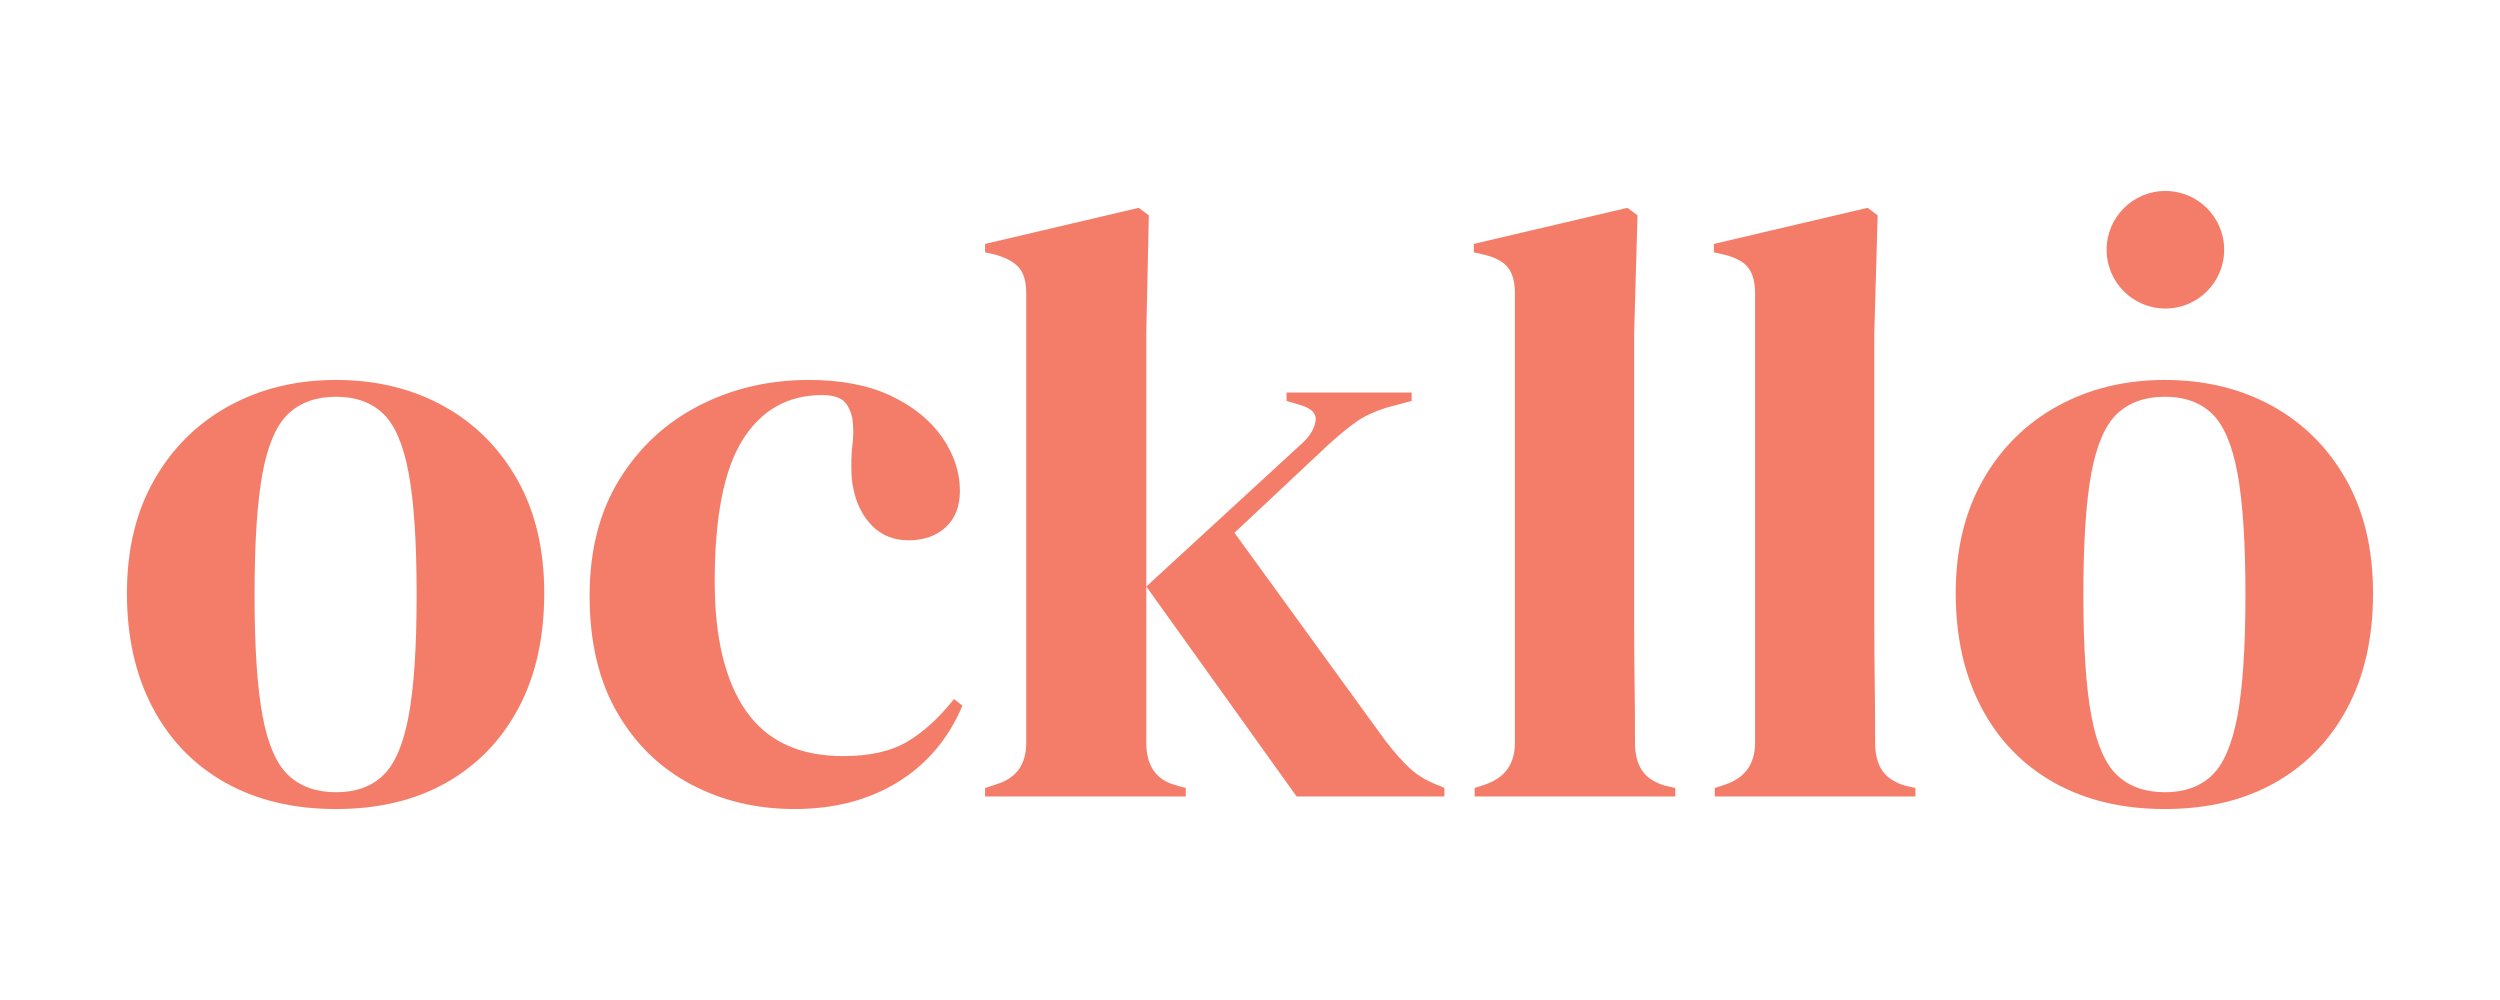
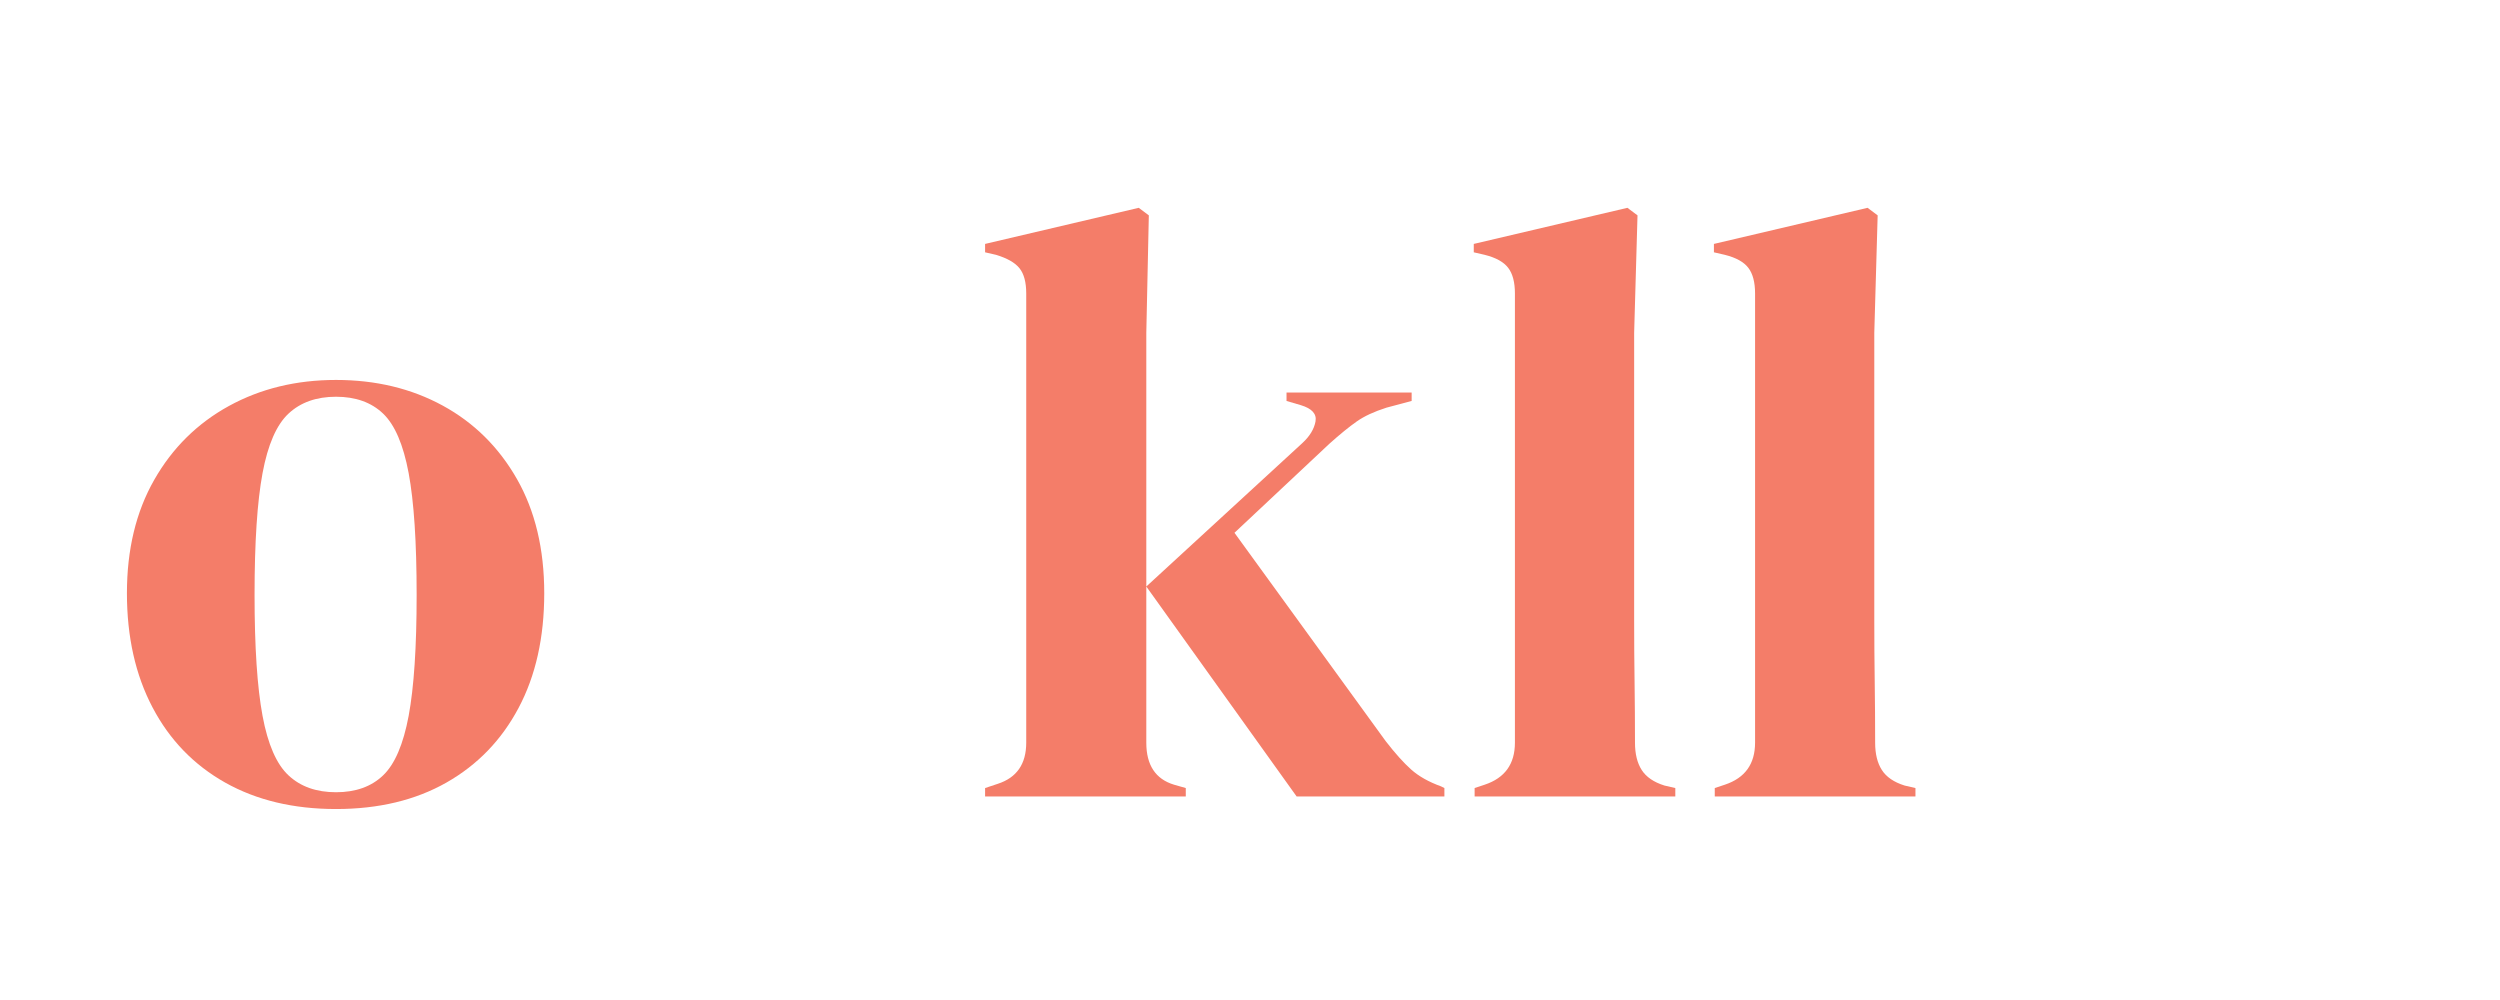
<svg xmlns="http://www.w3.org/2000/svg" version="1.1" id="Layer_1" x="0px" y="0px" width="250px" height="100px" viewBox="0 0 250 100" enable-background="new 0 0 250 100" xml:space="preserve">
  <g>
    <g>
      <path fill="#F47D69" d="M33.602,80.903c-4.255,0-7.949-0.883-11.085-2.645c-3.135-1.765-5.556-4.268-7.262-7.515    c-1.709-3.247-2.562-7.056-2.562-11.421s0.909-8.145,2.729-11.336c1.817-3.191,4.31-5.653,7.473-7.39    c3.162-1.733,6.73-2.602,10.706-2.602c3.975,0,7.528,0.853,10.664,2.561c3.134,1.707,5.611,4.157,7.431,7.347    c1.818,3.19,2.729,6.998,2.729,11.42s-0.854,8.243-2.562,11.461c-1.707,3.221-4.113,5.71-7.221,7.475    C41.536,80.021,37.854,80.903,33.602,80.903z M33.602,79.224c1.959,0,3.526-0.558,4.702-1.68c1.176-1.118,2.028-3.106,2.562-5.96    c0.531-2.856,0.798-6.888,0.798-12.094c0-5.261-0.267-9.318-0.798-12.175c-0.533-2.854-1.386-4.842-2.562-5.96    c-1.176-1.12-2.743-1.68-4.702-1.68c-1.96,0-3.541,0.56-4.744,1.68c-1.204,1.118-2.072,3.106-2.604,5.96    c-0.532,2.856-0.798,6.914-0.798,12.175c0,5.206,0.266,9.237,0.798,12.094c0.531,2.854,1.399,4.842,2.604,5.96    C30.061,78.666,31.642,79.224,33.602,79.224z" />
-       <path fill="#F47D69" d="M79.448,80.903c-3.807,0-7.263-0.827-10.37-2.477c-3.106-1.65-5.571-4.058-7.389-7.223    c-1.821-3.162-2.729-7.039-2.729-11.628c0-4.536,0.993-8.41,2.98-11.632c1.986-3.217,4.646-5.681,7.978-7.388    c3.33-1.708,6.982-2.561,10.958-2.561c3.246,0,5.989,0.532,8.229,1.595c2.238,1.064,3.947,2.45,5.123,4.155    c1.175,1.709,1.763,3.487,1.763,5.333c0,1.568-0.477,2.785-1.428,3.652c-0.952,0.868-2.183,1.301-3.694,1.301    c-1.624,0-2.938-0.587-3.946-1.761c-1.008-1.178-1.596-2.716-1.764-4.618c-0.056-1.232-0.028-2.281,0.084-3.149    c0.112-0.869,0.112-1.75,0-2.647c-0.225-0.951-0.575-1.58-1.05-1.889c-0.477-0.305-1.134-0.461-1.973-0.461    c-3.415,0-6.061,1.484-7.936,4.449c-1.876,2.969-2.812,7.698-2.812,14.193c0,5.654,1.049,9.978,3.148,12.973    c2.1,2.994,5.332,4.49,9.698,4.49c2.63,0,4.758-0.473,6.382-1.427c1.623-0.951,3.191-2.378,4.702-4.28l0.84,0.669    c-1.399,3.306-3.556,5.852-6.466,7.642C86.865,80.007,83.423,80.903,79.448,80.903z" />
      <path fill="#F47D69" d="M98.509,79.644v-0.84l1.26-0.42c1.902-0.613,2.854-1.984,2.854-4.113V29.347    c0-1.118-0.223-1.958-0.671-2.519c-0.448-0.56-1.231-1.007-2.351-1.345l-1.092-0.251v-0.84l15.366-3.61l1.008,0.755l-0.252,11.756    v40.978c0,2.24,0.924,3.638,2.771,4.198l1.176,0.335v0.84H98.509z M129.661,79.644l-15.03-20.992l15.618-14.357    c0.727-0.672,1.161-1.387,1.301-2.142c0.14-0.756-0.35-1.302-1.469-1.637l-1.428-0.42v-0.84h12.512v0.84l-2.52,0.671    c-1.231,0.392-2.226,0.854-2.98,1.386c-0.756,0.531-1.666,1.272-2.729,2.224l-9.489,8.902l15.115,20.825    c0.951,1.229,1.805,2.181,2.561,2.854c0.755,0.673,1.749,1.233,2.98,1.679l0.337,0.168v0.84H129.661z" />
      <path fill="#F47D69" d="M147.462,79.644v-0.84l1.008-0.335c2.016-0.672,3.022-2.069,3.022-4.198V29.347    c0-1.118-0.224-1.975-0.672-2.562s-1.231-1.021-2.351-1.302l-1.092-0.251v-0.84l15.366-3.61l1.008,0.755l-0.336,11.756V62.01    c0,2.073,0.013,4.13,0.042,6.173c0.027,2.044,0.042,4.07,0.042,6.088c0,1.118,0.224,2.03,0.672,2.729    c0.447,0.699,1.203,1.217,2.268,1.552l1.092,0.253v0.84H147.462z" />
      <path fill="#F47D69" d="M171.476,79.644v-0.84l1.009-0.335c2.016-0.672,3.022-2.069,3.022-4.198V29.347    c0-1.118-0.225-1.975-0.672-2.562c-0.448-0.587-1.232-1.021-2.351-1.302l-1.092-0.251v-0.84l15.367-3.61l1.007,0.755    l-0.337,11.756V62.01c0,2.073,0.014,4.13,0.043,6.173c0.028,2.044,0.043,4.07,0.043,6.088c0,1.118,0.223,2.03,0.671,2.729    c0.447,0.699,1.203,1.217,2.268,1.552l1.091,0.253v0.84H171.476z" />
-       <path fill="#F47D69" d="M216.483,80.903c-4.256,0-7.949-0.883-11.085-2.645c-3.136-1.765-5.557-4.268-7.263-7.515    c-1.709-3.247-2.562-7.056-2.562-11.421s0.909-8.145,2.729-11.336c1.818-3.191,4.31-5.653,7.474-7.39    c3.162-1.733,6.73-2.602,10.706-2.602c3.974,0,7.527,0.853,10.663,2.561c3.134,1.707,5.612,4.157,7.431,7.347    c1.819,3.19,2.729,6.998,2.729,11.42s-0.853,8.243-2.561,11.461c-1.709,3.221-4.114,5.71-7.221,7.475    C224.418,80.021,220.735,80.903,216.483,80.903z M216.483,79.224c1.958,0,3.525-0.558,4.702-1.68    c1.176-1.118,2.028-3.106,2.562-5.96c0.531-2.856,0.797-6.888,0.797-12.094c0-5.261-0.266-9.318-0.797-12.175    c-0.533-2.854-1.386-4.842-2.562-5.96c-1.177-1.12-2.744-1.68-4.702-1.68c-1.96,0-3.541,0.56-4.745,1.68    c-1.203,1.118-2.071,3.106-2.603,5.96c-0.533,2.856-0.799,6.914-0.799,12.175c0,5.206,0.266,9.237,0.799,12.094    c0.531,2.854,1.399,4.842,2.603,5.96C212.942,78.666,214.523,79.224,216.483,79.224z" />
    </g>
    <g>
-       <circle fill="#F47D69" cx="216.539" cy="24.975" r="5.878" />
-     </g>
+       </g>
  </g>
</svg>